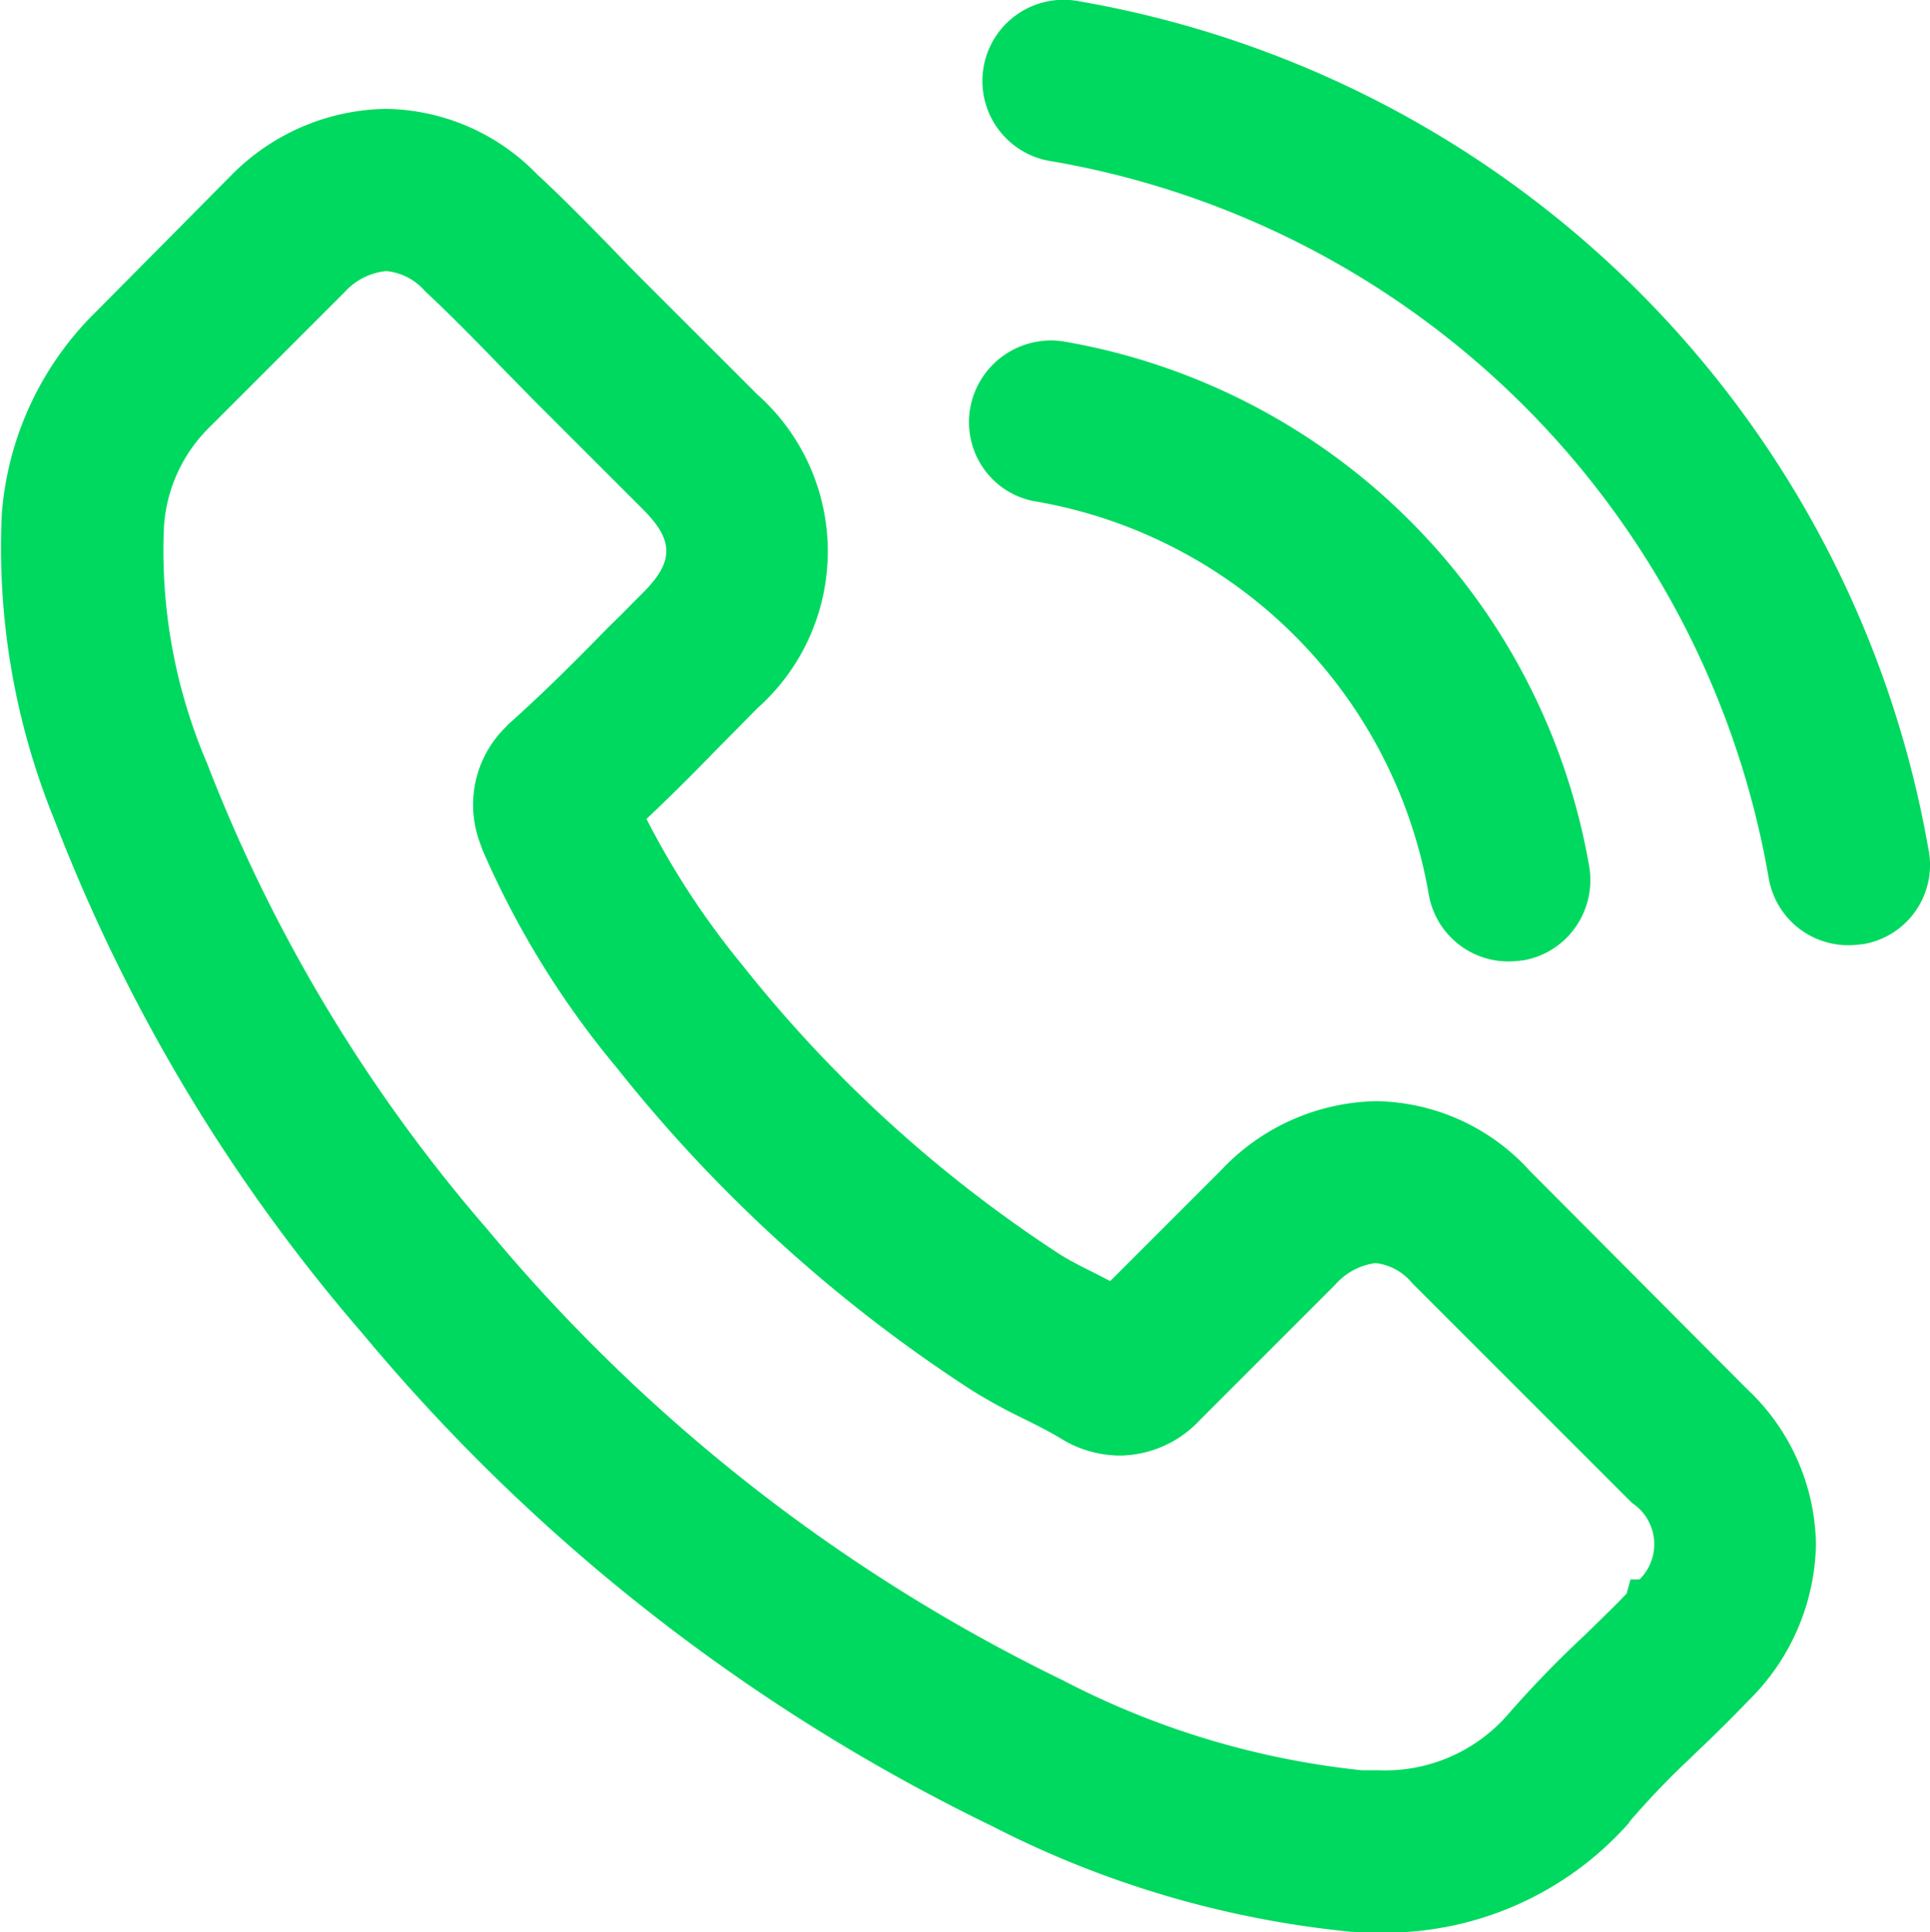
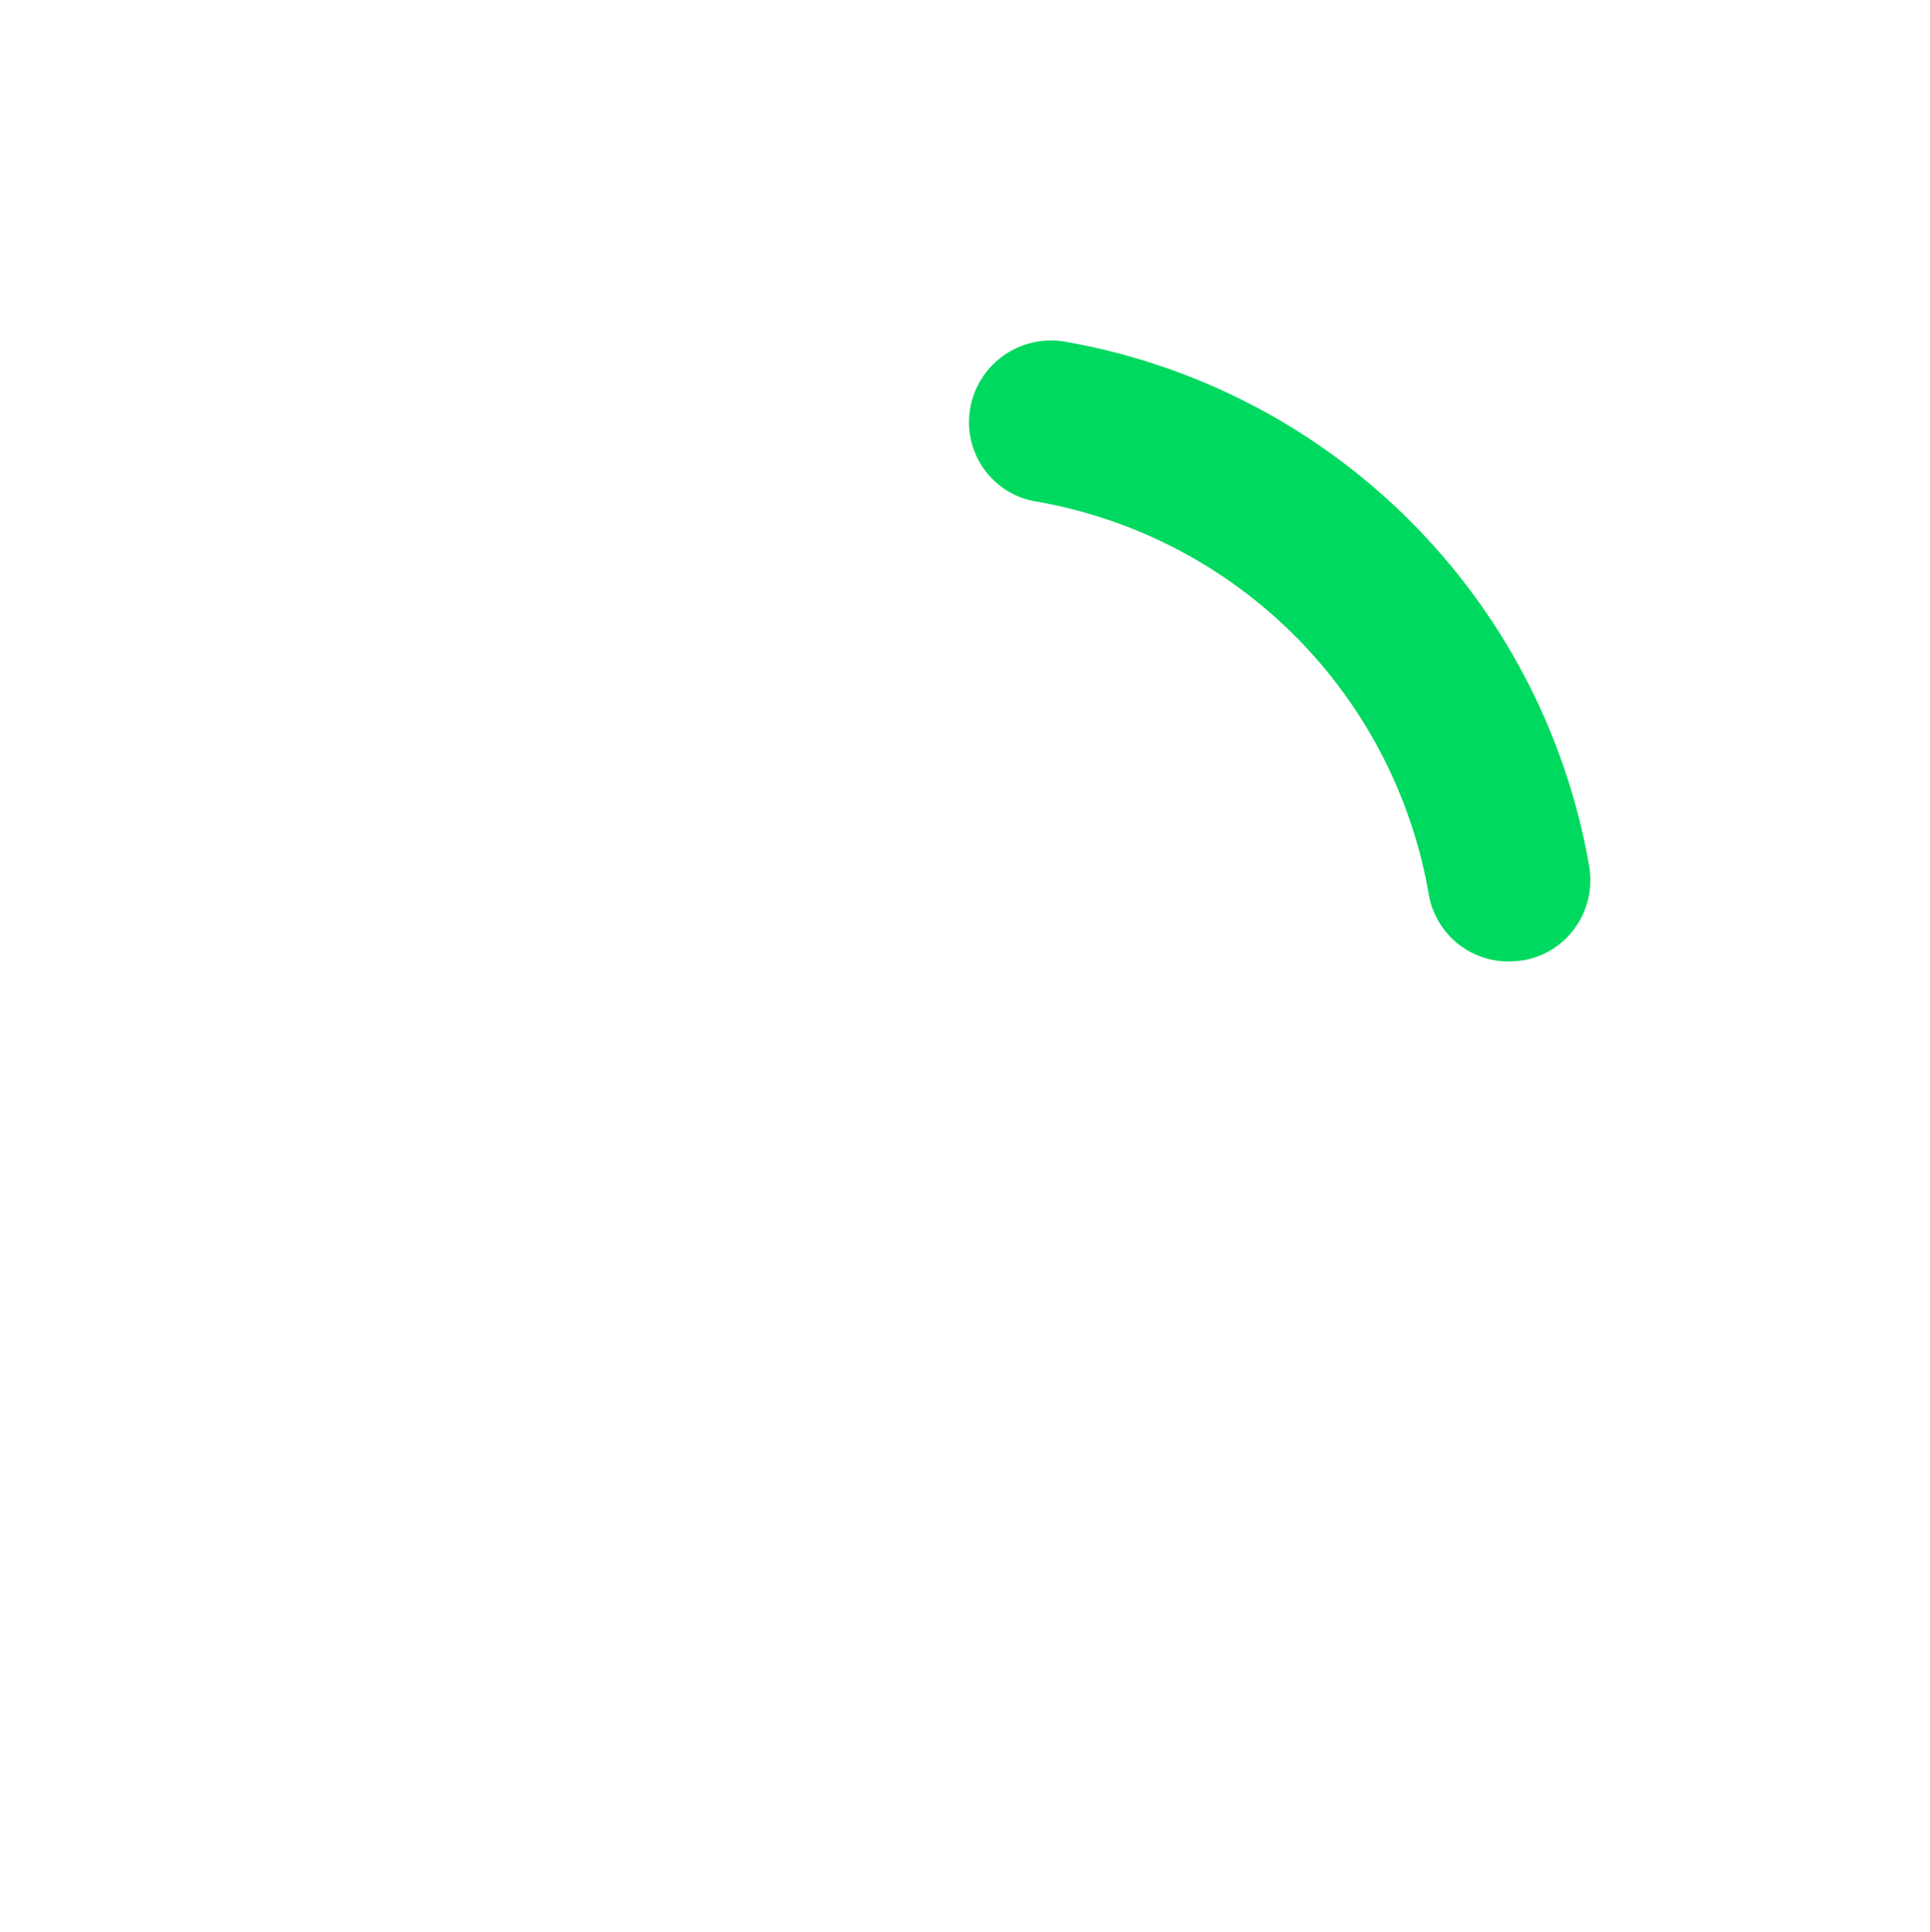
<svg xmlns="http://www.w3.org/2000/svg" width="24.388" height="24.421" viewBox="0 0 24.388 24.421">
  <g id="Group_15097" data-name="Group 15097" transform="translate(0 0)">
    <g id="Group_15096" data-name="Group 15096" transform="translate(0 0)">
      <g id="Group_15095" data-name="Group 15095" transform="translate(0)">
-         <path id="Path_6660" data-name="Path 6660" d="M1812.4,924.839a2.671,2.671,0,0,0-1.942-.882,2.759,2.759,0,0,0-1.961.874l-1.4,1.4-.031-.016-.131-.068c-.173-.086-.336-.168-.465-.248a16.841,16.841,0,0,1-4.033-3.676,10.2,10.2,0,0,1-1.2-1.833c.306-.289.6-.582.876-.868l.106-.107.212-.214.209-.212a2.652,2.652,0,0,0,0-3.961l-1.369-1.369c-.152-.152-.31-.31-.459-.469-.3-.306-.616-.632-.951-.941a2.71,2.71,0,0,0-1.919-.833,2.8,2.8,0,0,0-1.951.839l-1.712,1.727a4.008,4.008,0,0,0-1.188,2.547,9.112,9.112,0,0,0,.662,3.866,21.918,21.918,0,0,0,3.89,6.491,23.907,23.907,0,0,0,7.963,6.234,12.607,12.607,0,0,0,4.539,1.335c.115.005.227.01.332.01a4.114,4.114,0,0,0,3.147-1.355l.033-.036,0-.008.006-.008a10.215,10.215,0,0,1,.767-.8l.069-.067c.265-.252.475-.461.662-.657a2.838,2.838,0,0,0,.854-1.976,2.746,2.746,0,0,0-.873-1.965Zm-.3,6.895a2.057,2.057,0,0,1-1.62.679c-.067,0-.139,0-.207,0a10.524,10.524,0,0,1-3.775-1.137,21.884,21.884,0,0,1-7.272-5.7,20.011,20.011,0,0,1-3.546-5.9,6.81,6.81,0,0,1-.54-2.981,1.936,1.936,0,0,1,.589-1.269l1.7-1.7a.809.809,0,0,1,.521-.26.74.74,0,0,1,.483.247l.023.023c.287.268.563.547.889.884.078.08.157.161.237.242l.243.248,1.367,1.367c.394.394.394.661,0,1.055l-.148.149c-.092.094-.184.186-.286.284-.443.454-.823.832-1.24,1.205l0,0a.4.4,0,0,0-.055.055,1.374,1.374,0,0,0-.326,1.477l.023.068a11.326,11.326,0,0,0,1.666,2.722l.02.023a18.694,18.694,0,0,0,4.518,4.106,7.124,7.124,0,0,0,.647.353c.173.086.336.168.468.25l.028.016c.02.012.04.024.06.034a1.437,1.437,0,0,0,.652.162,1.4,1.4,0,0,0,1.01-.448l1.711-1.712a.824.824,0,0,1,.508-.273.7.7,0,0,1,.462.251l2.781,2.781a.625.625,0,0,1,.094.967h-.114l-.048.178c-.134.141-.274.276-.419.418l-.113.11A13.617,13.617,0,0,0,1812.1,931.734Z" transform="translate(-1793.068 -910.04)" fill="#00d95f" />
        <path id="Path_6661" data-name="Path 6661" d="M1898.555,938.487a6.09,6.09,0,0,1,4.958,4.958,1.021,1.021,0,0,0,1.012.854,1.212,1.212,0,0,0,.159-.012l.012,0a1.014,1.014,0,0,0,.67-.418,1.035,1.035,0,0,0,.176-.769,8.142,8.142,0,0,0-6.638-6.636,1.037,1.037,0,0,0-1.183.836,1.023,1.023,0,0,0,.173.776A1.006,1.006,0,0,0,1898.555,938.487Z" transform="translate(-1885.46 -932.148)" fill="#00d95f" />
-         <path id="Path_6662" data-name="Path 6662" d="M1911.279,910.443a13.178,13.178,0,0,0-10.737-10.738,1.026,1.026,0,1,0-.34,2.023,11.107,11.107,0,0,1,9.054,9.053,1.02,1.02,0,0,0,1.012.854,1.112,1.112,0,0,0,.148-.011l.019,0a1.014,1.014,0,0,0,.845-1.178Z" transform="translate(-1886.907 -899.689)" fill="#00d95f" />
      </g>
    </g>
  </g>
</svg>